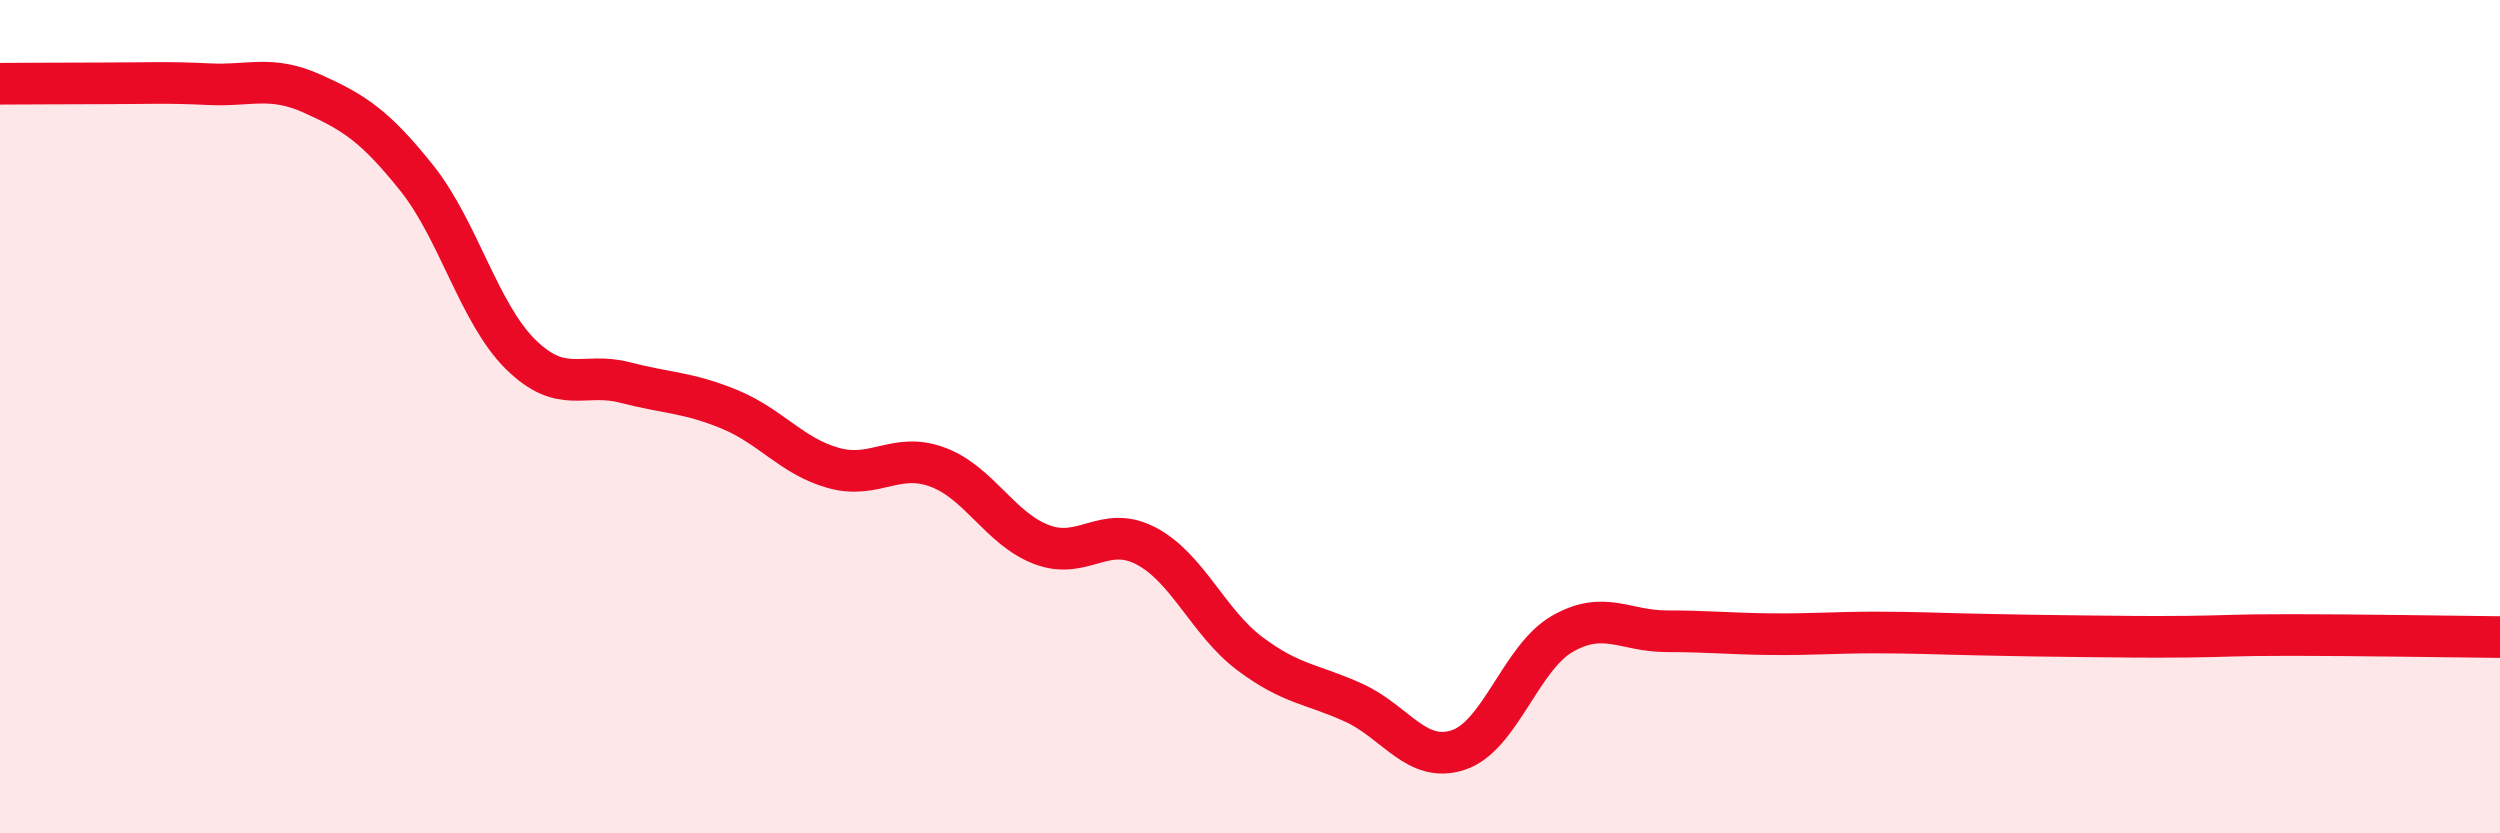
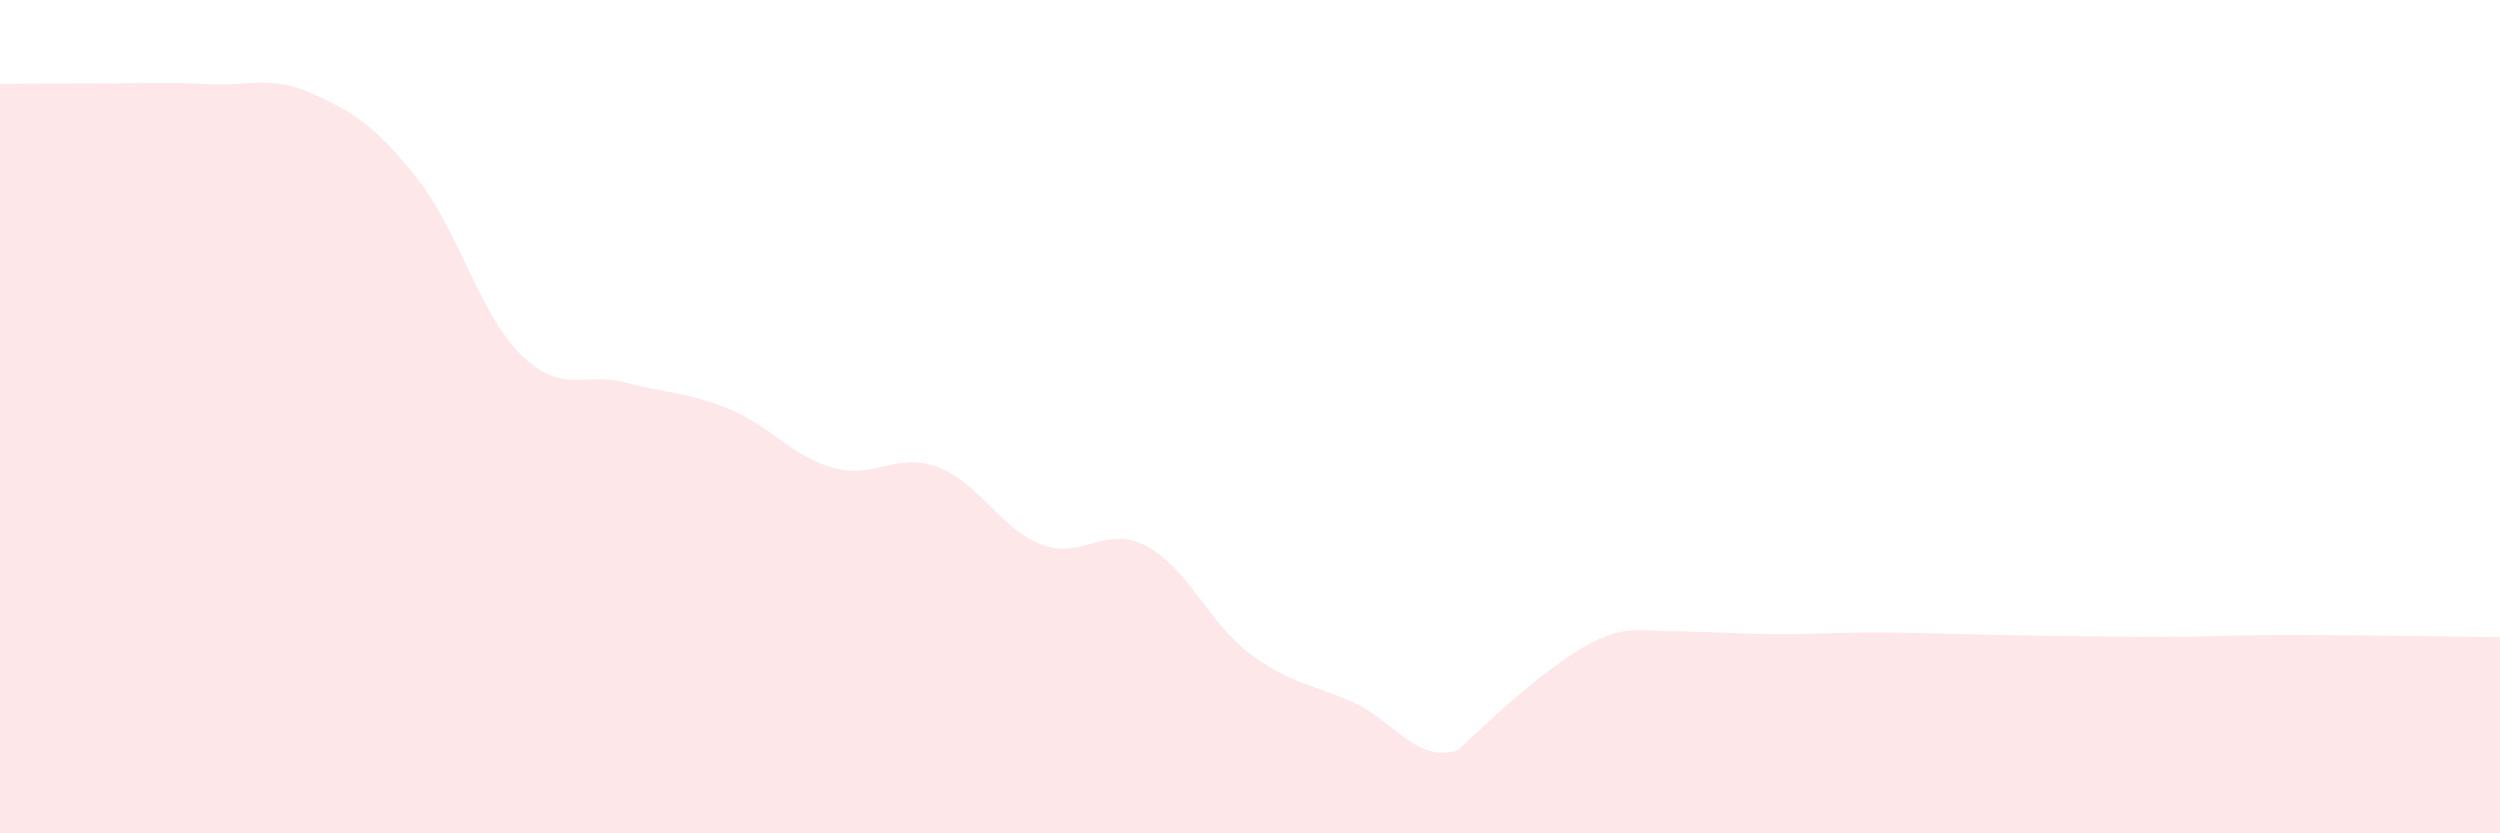
<svg xmlns="http://www.w3.org/2000/svg" width="60" height="20" viewBox="0 0 60 20">
-   <path d="M 0,2.01 C 0.5,2.01 1.5,2 2.5,2 C 3.5,2 4,1.97 5,2.02 C 6,2.07 6.5,1.8 7.5,2.25 C 8.5,2.7 9,3.02 10,4.27 C 11,5.52 11.5,7.53 12.5,8.51 C 13.5,9.49 14,8.92 15,9.18 C 16,9.44 16.5,9.41 17.5,9.82 C 18.5,10.23 19,10.95 20,11.23 C 21,11.51 21.5,10.84 22.5,11.21 C 23.5,11.58 24,12.69 25,13.07 C 26,13.45 26.5,12.58 27.5,13.1 C 28.5,13.62 29,14.94 30,15.69 C 31,16.44 31.5,16.41 32.5,16.87 C 33.5,17.33 34,18.33 35,18 C 36,17.67 36.5,15.78 37.5,15.21 C 38.5,14.64 39,15.15 40,15.15 C 41,15.15 41.5,15.21 42.5,15.22 C 43.5,15.23 44,15.18 45,15.18 C 46,15.18 46.5,15.21 47.5,15.23 C 48.5,15.25 49,15.26 50,15.27 C 51,15.28 51.5,15.29 52.5,15.28 C 53.5,15.27 53.5,15.24 55,15.24 C 56.5,15.24 59,15.28 60,15.29L60 20L0 20Z" fill="#EB0A25" opacity="0.1" stroke-linecap="round" stroke-linejoin="round" />
-   <path d="M 0,2.01 C 0.5,2.01 1.5,2 2.5,2 C 3.5,2 4,1.97 5,2.02 C 6,2.07 6.5,1.8 7.5,2.25 C 8.5,2.7 9,3.02 10,4.27 C 11,5.52 11.5,7.53 12.5,8.51 C 13.5,9.49 14,8.92 15,9.18 C 16,9.44 16.5,9.41 17.5,9.82 C 18.5,10.23 19,10.95 20,11.23 C 21,11.51 21.5,10.84 22.5,11.21 C 23.5,11.58 24,12.69 25,13.07 C 26,13.45 26.5,12.58 27.5,13.1 C 28.5,13.62 29,14.94 30,15.69 C 31,16.44 31.5,16.41 32.5,16.87 C 33.5,17.33 34,18.33 35,18 C 36,17.67 36.5,15.78 37.5,15.21 C 38.5,14.64 39,15.15 40,15.15 C 41,15.15 41.5,15.21 42.5,15.22 C 43.5,15.23 44,15.18 45,15.18 C 46,15.18 46.5,15.21 47.5,15.23 C 48.5,15.25 49,15.26 50,15.27 C 51,15.28 51.5,15.29 52.5,15.28 C 53.5,15.27 53.5,15.24 55,15.24 C 56.5,15.24 59,15.28 60,15.29" stroke="#EB0A25" stroke-width="1" fill="none" stroke-linecap="round" stroke-linejoin="round" />
+   <path d="M 0,2.01 C 0.5,2.01 1.5,2 2.5,2 C 3.5,2 4,1.97 5,2.02 C 6,2.07 6.5,1.8 7.5,2.25 C 8.5,2.7 9,3.02 10,4.27 C 11,5.52 11.5,7.53 12.5,8.51 C 13.5,9.49 14,8.92 15,9.18 C 16,9.44 16.5,9.41 17.5,9.82 C 18.5,10.23 19,10.95 20,11.23 C 21,11.51 21.5,10.84 22.5,11.21 C 23.5,11.58 24,12.69 25,13.07 C 26,13.45 26.5,12.58 27.5,13.1 C 28.5,13.62 29,14.94 30,15.69 C 31,16.44 31.5,16.41 32.5,16.87 C 33.5,17.33 34,18.33 35,18 C 38.5,14.64 39,15.15 40,15.15 C 41,15.15 41.5,15.21 42.5,15.22 C 43.5,15.23 44,15.18 45,15.18 C 46,15.18 46.5,15.21 47.5,15.23 C 48.5,15.25 49,15.26 50,15.27 C 51,15.28 51.5,15.29 52.5,15.28 C 53.5,15.27 53.5,15.24 55,15.24 C 56.5,15.24 59,15.28 60,15.29L60 20L0 20Z" fill="#EB0A25" opacity="0.1" stroke-linecap="round" stroke-linejoin="round" />
</svg>